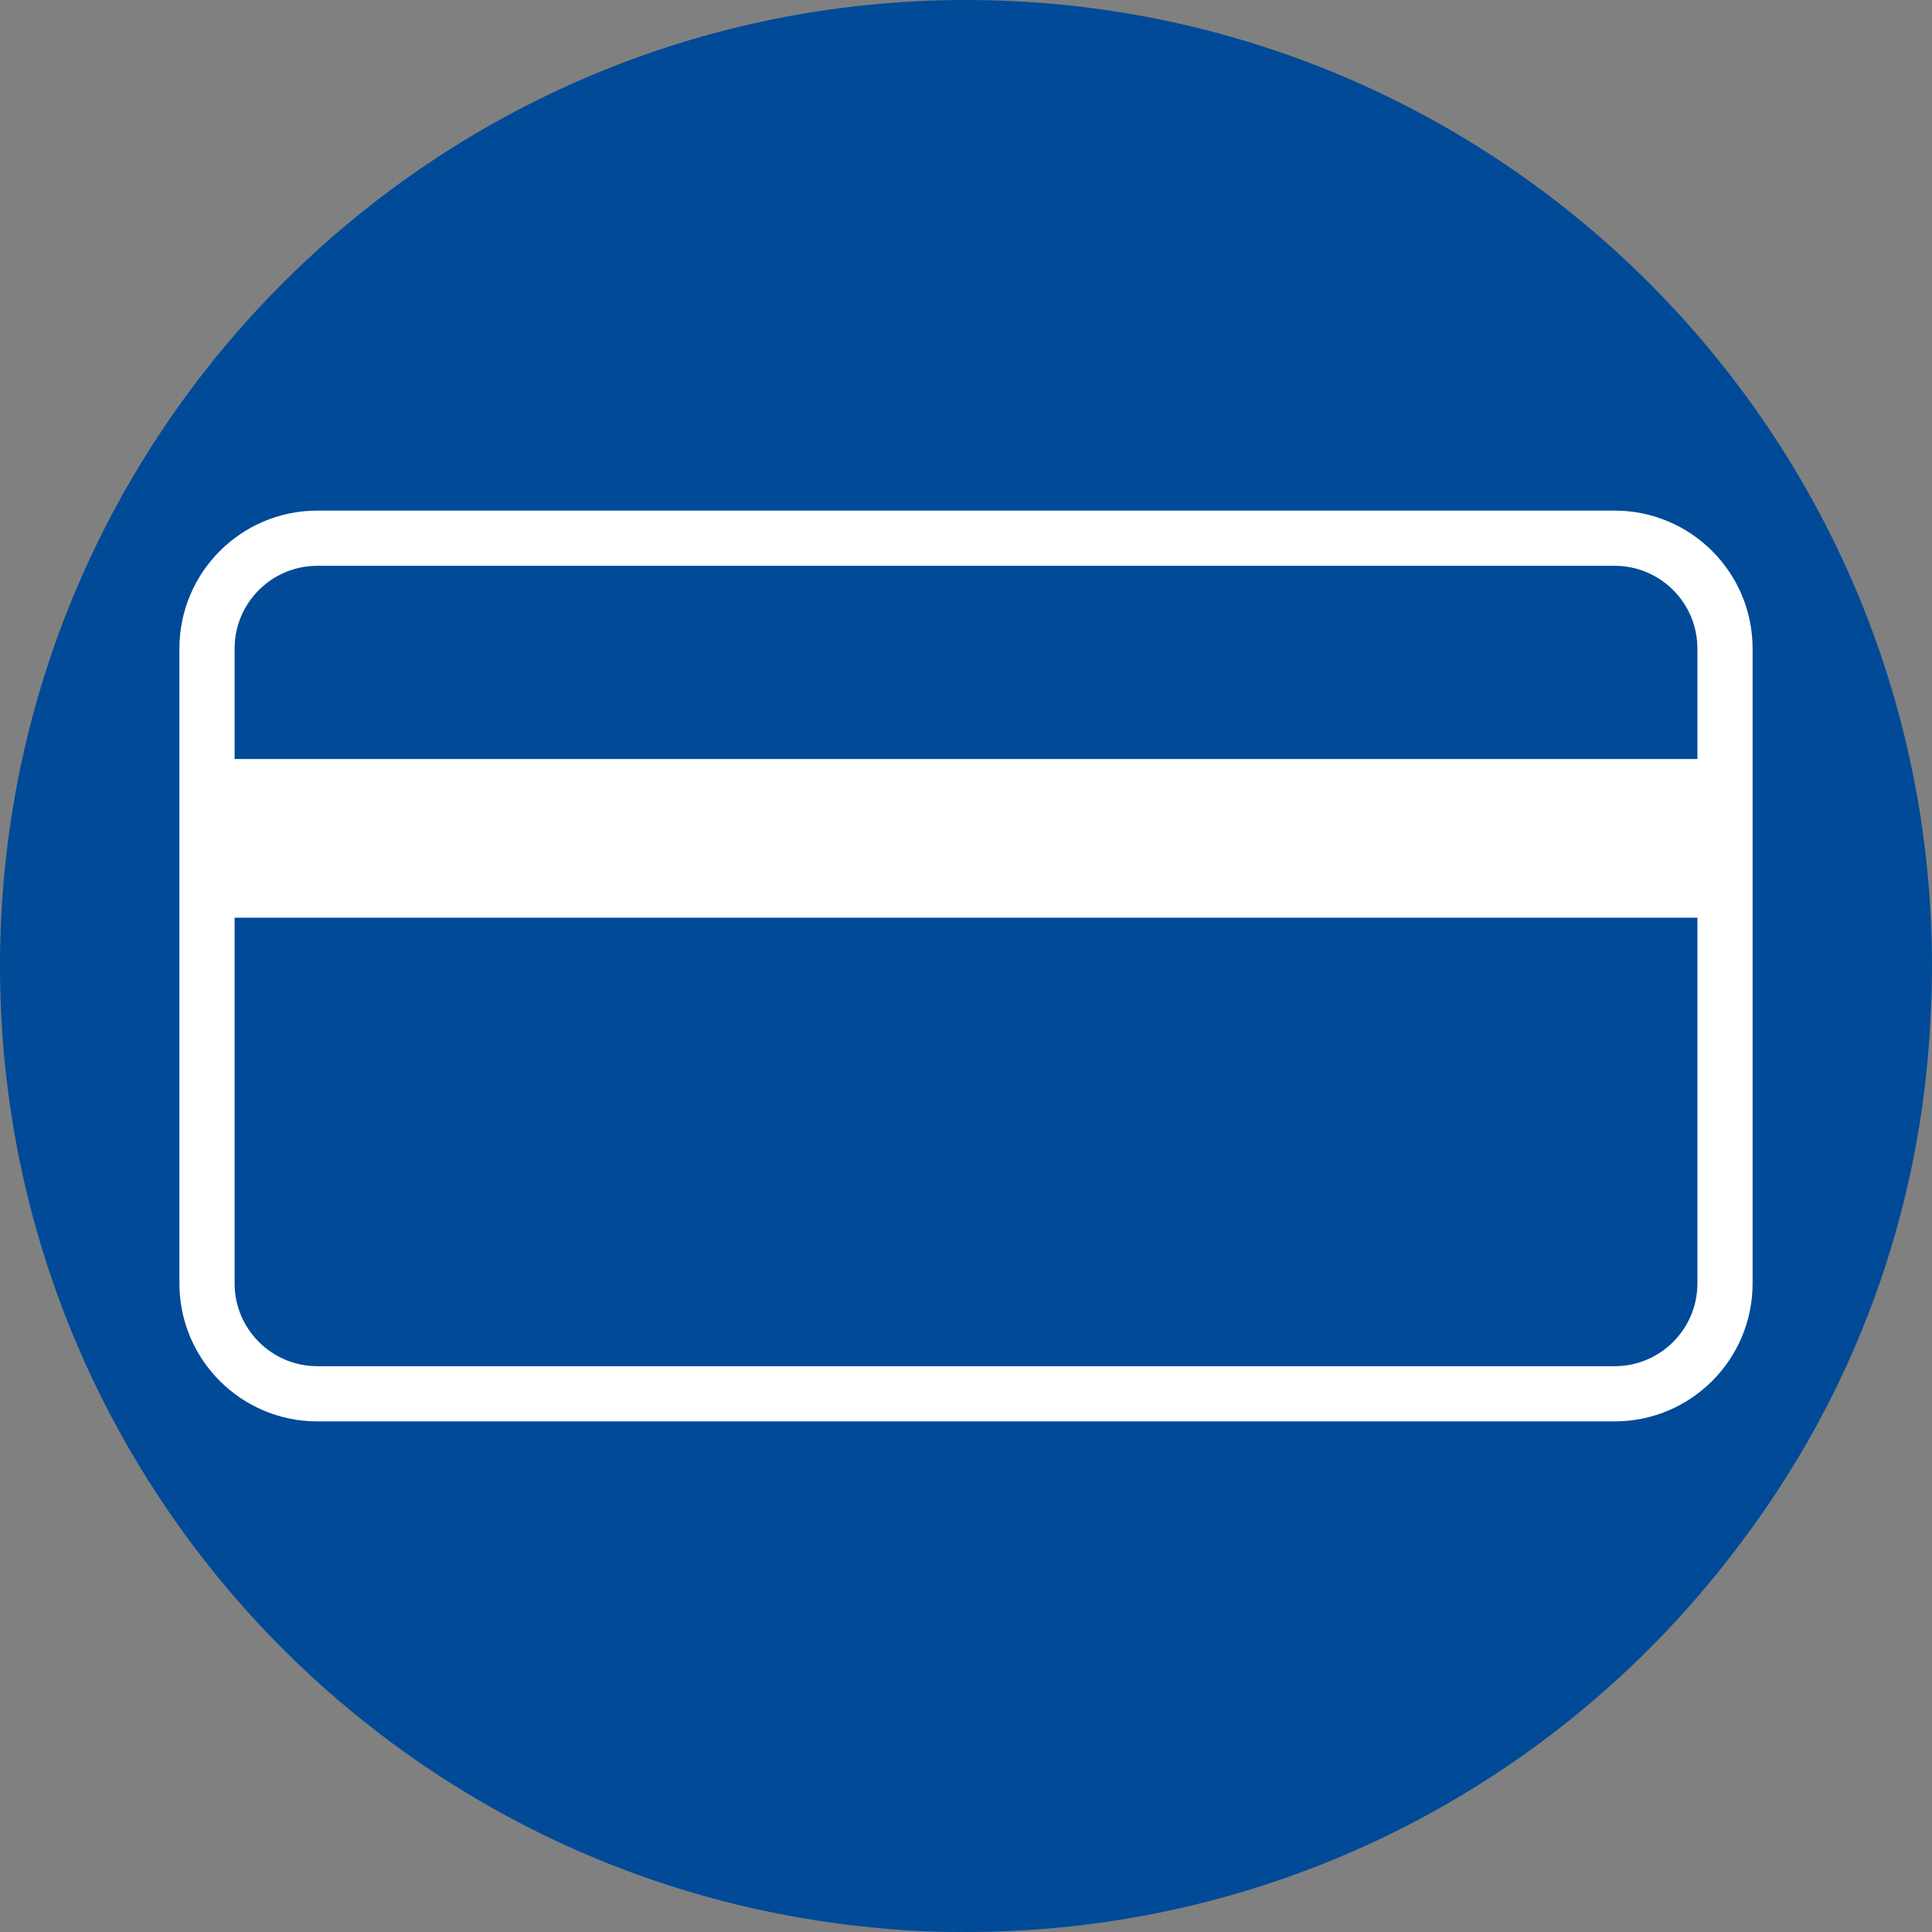
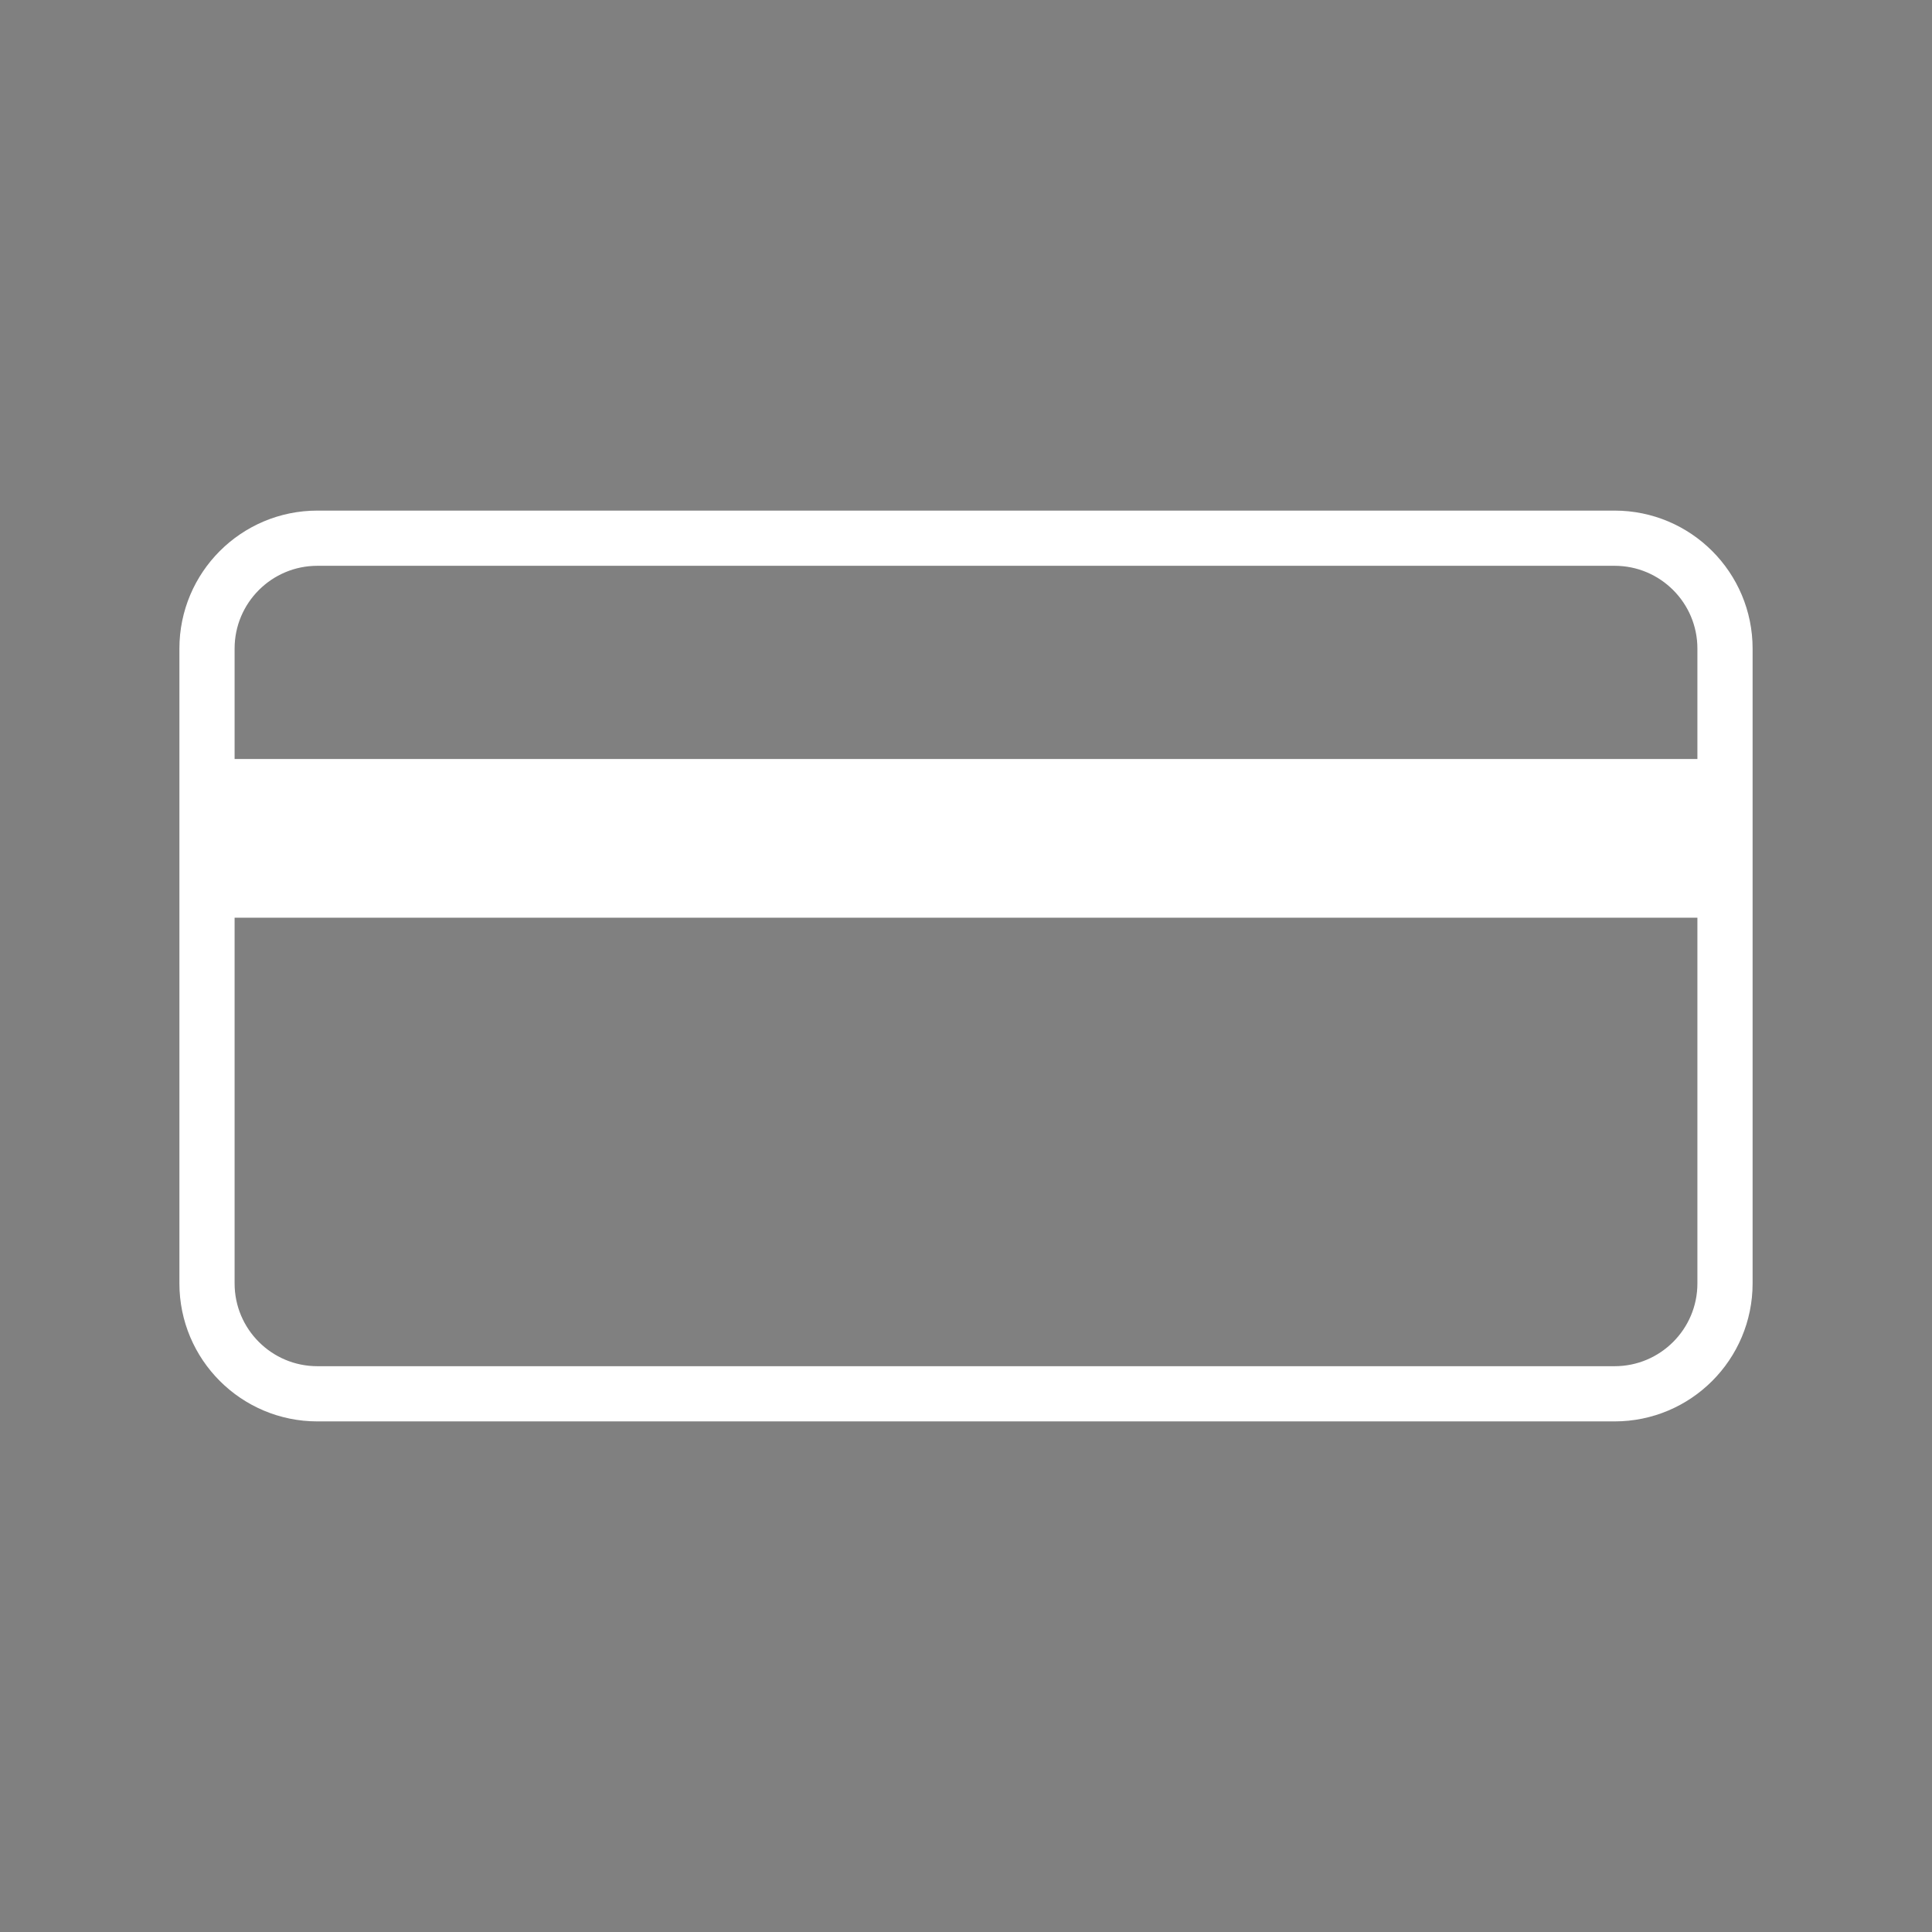
<svg xmlns="http://www.w3.org/2000/svg" version="1.1" id="Layer_1" x="0px" y="0px" width="70px" height="70px" viewBox="0 0 70 70" enable-background="new 0 0 70 70" xml:space="preserve">
  <rect x="0" y="0" width="70" height="70" fill="#808080" stroke="none" />
-   <path fill="#004A98" d="M69.945,36.919C69.979,36.283,70,35.645,70,35C70,15.67,54.331,0,35,0C15.67,0,0,15.67,0,35  c0,18.148,13.814,33.07,31.502,34.825C32.569,69.938,33.652,70,34.75,70c0.042,0,0.083-0.003,0.125-0.003S34.958,70,35,70  c11.518,0,21.734-5.564,28.112-14.15C67.117,50.53,69.608,44.007,69.945,36.919z" />
  <g>
    <path fill="none" stroke="#FFFFFF" stroke-width="2" stroke-miterlimit="10" d="M62.5,46.5c0,2.209-1.791,4-4,4h-47   c-2.209,0-4-1.791-4-4v-23c0-2.209,1.791-4,4-4h47c2.209,0,4,1.791,4,4V46.5z" />
    <rect x="8" y="27.5" fill="#FFFFFF" width="54" height="5.75" />
  </g>
</svg>